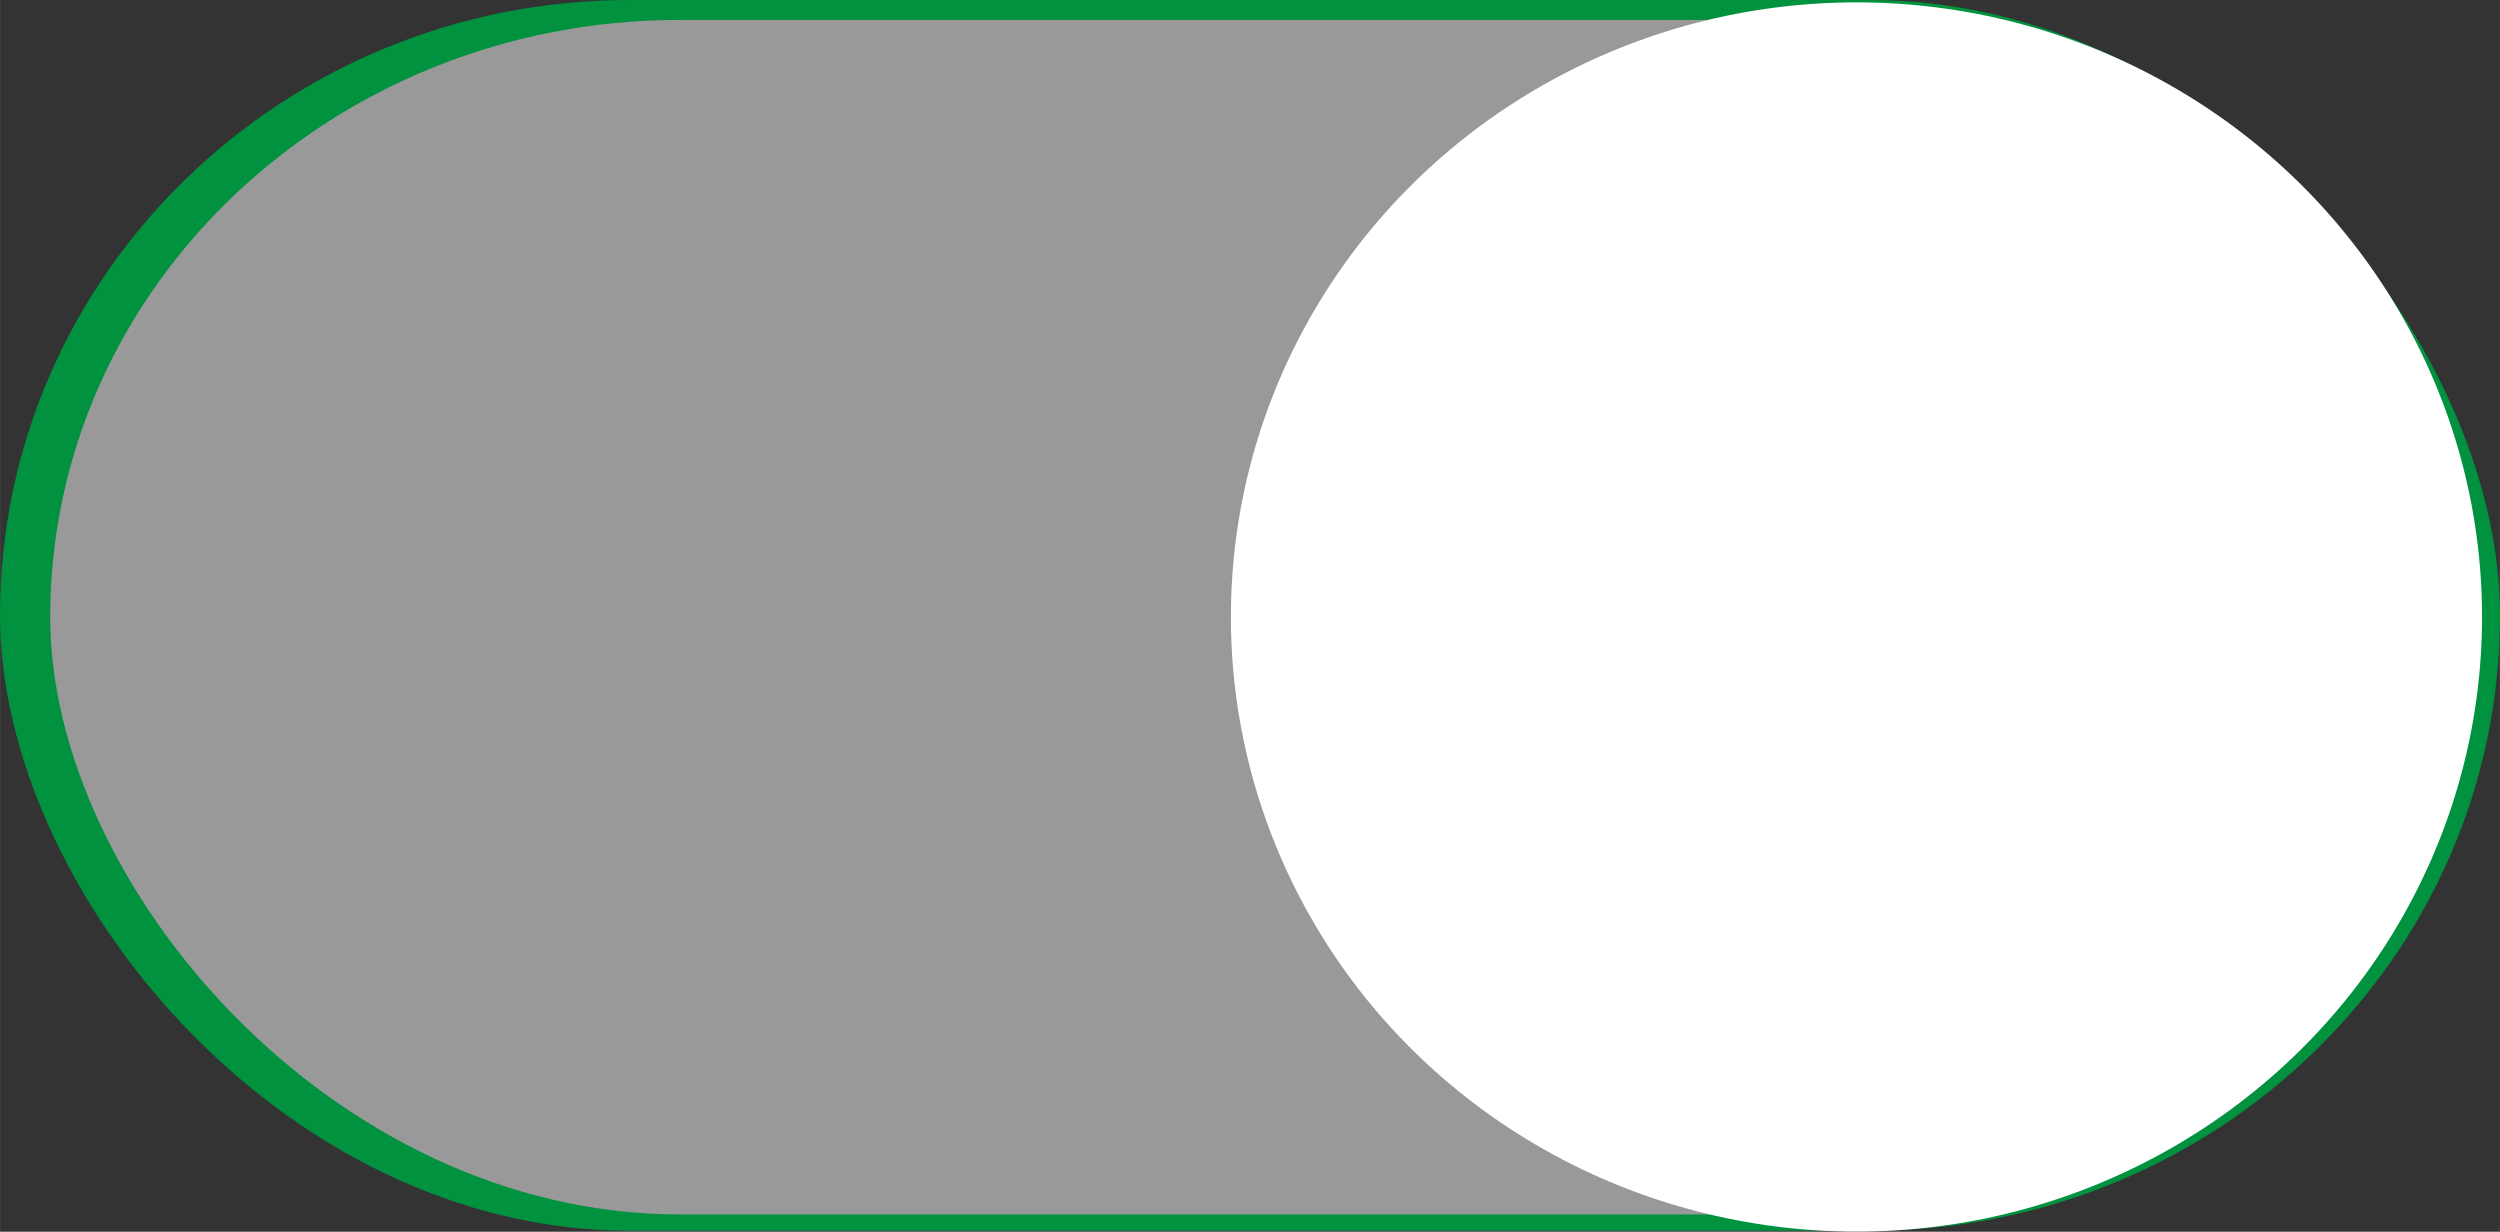
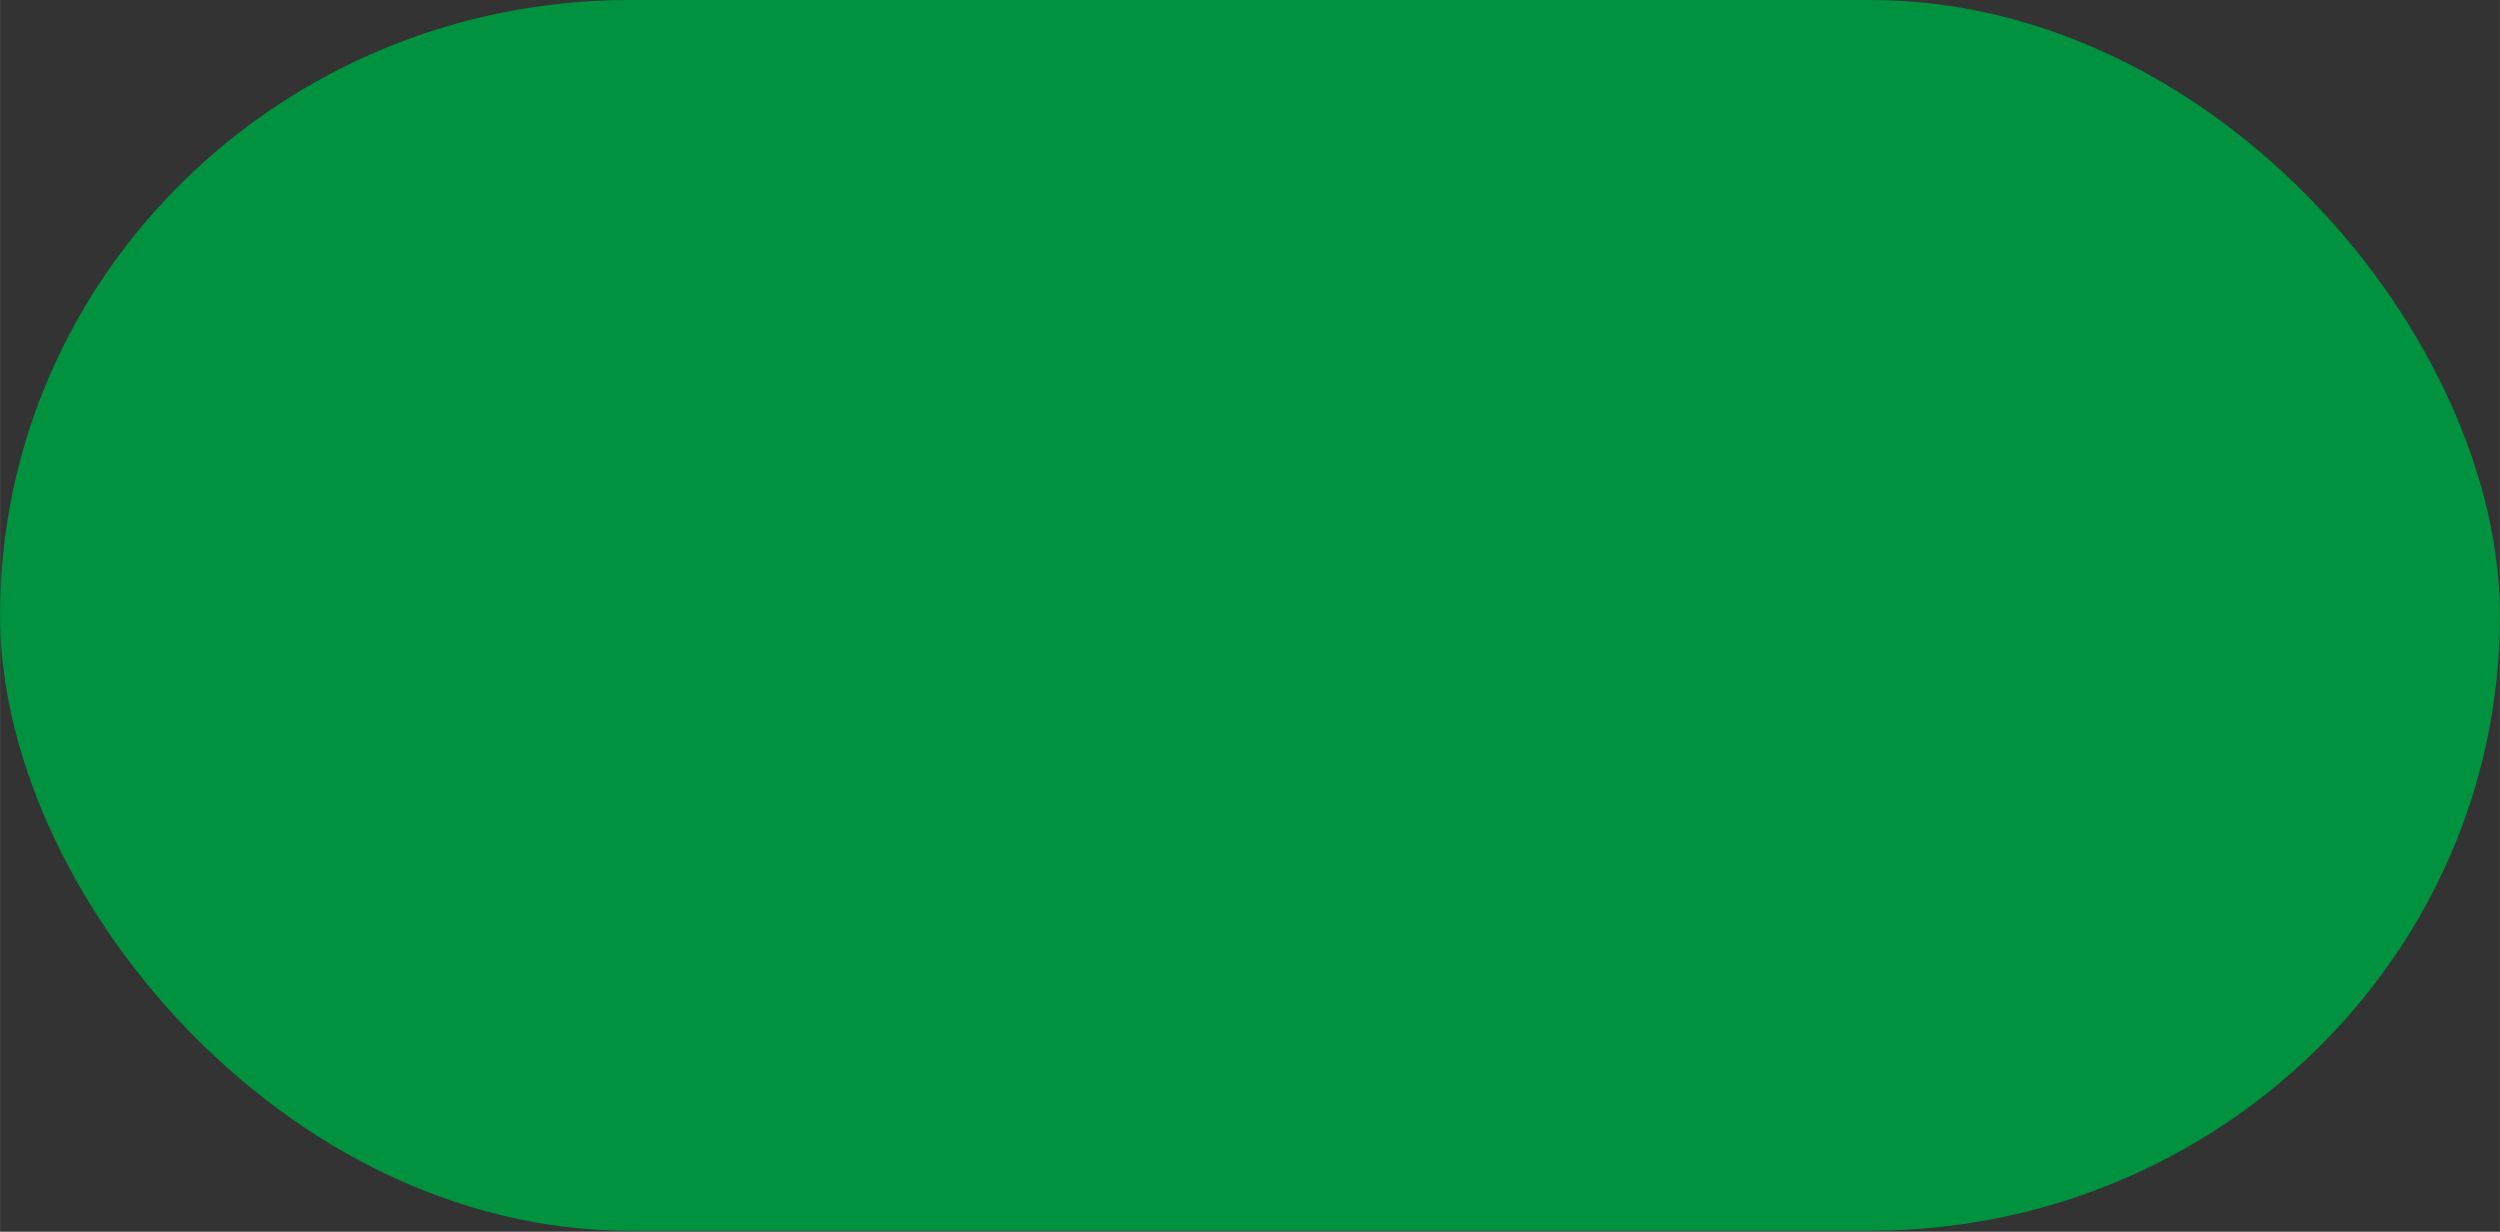
<svg xmlns="http://www.w3.org/2000/svg" xmlns:ns1="http://www.inkscape.org/namespaces/inkscape" xmlns:ns2="http://sodipodi.sourceforge.net/DTD/sodipodi-0.dtd" xml:space="preserve" width="43.997mm" height="21.677mm" style="shape-rendering:geometricPrecision; text-rendering:geometricPrecision; image-rendering:optimizeQuality; fill-rule:evenodd; clip-rule:evenodd" viewBox="0 0 20.093 9.9" id="svg3403" version="1.1" ns1:version="0.48.3.1 r9886" ns2:docname="52.svg">
  <rect x="0" y="0" width="20.093" height="9.9" fill="#333333" stroke="none" />
  <ns2:namedview pagecolor="#ffffff" bordercolor="#666666" borderopacity="1" objecttolerance="10" gridtolerance="10" guidetolerance="10" ns1:pageopacity="0" ns1:pageshadow="2" ns1:window-width="640" ns1:window-height="480" id="namedview3417" showgrid="false" ns1:zoom="2.6812818" ns1:cx="84.710376" ns1:cy="38.742174" ns1:window-x="0" ns1:window-y="0" ns1:window-maximized="0" ns1:current-layer="svg3403" />
  <defs id="defs3405">
    <style type="text/css" id="style3407">
   
    .fil0 {fill:#00923F}
    .fil1 {fill:#84C225}
    .fil2 {fill:white}
   
  </style>
  </defs>
  <g id="g3433">
    <g ns1:label="#g3427" id="dark">
      <rect style="fill:#00923f" y="0" x="0" id="rect3411" ry="5.061" rx="5.061" height="9.892" width="20.093" class="fil0" />
    </g>
    <g ns1:label="#g3424" id="shape">
-       <rect style="fill: rgb(153, 153, 153);" id="rect3413" ry="5.061" rx="5.061" height="9.601" width="19.442" y="0.16" x="0.403" class="fil1" />
-     </g>
+       </g>
    <g ns1:label="#g3430" id="light">
-       <ellipse style="fill:#ffffff" ns2:ry="4.9401798" ns2:rx="5.0276699" ns2:cy="4.9594202" ns2:cx="14.9213" id="ellipse3415" ry="4.94" rx="5.028" cy="4.959" cx="14.921" class="fil2" />
-     </g>
+       </g>
  </g>
</svg>